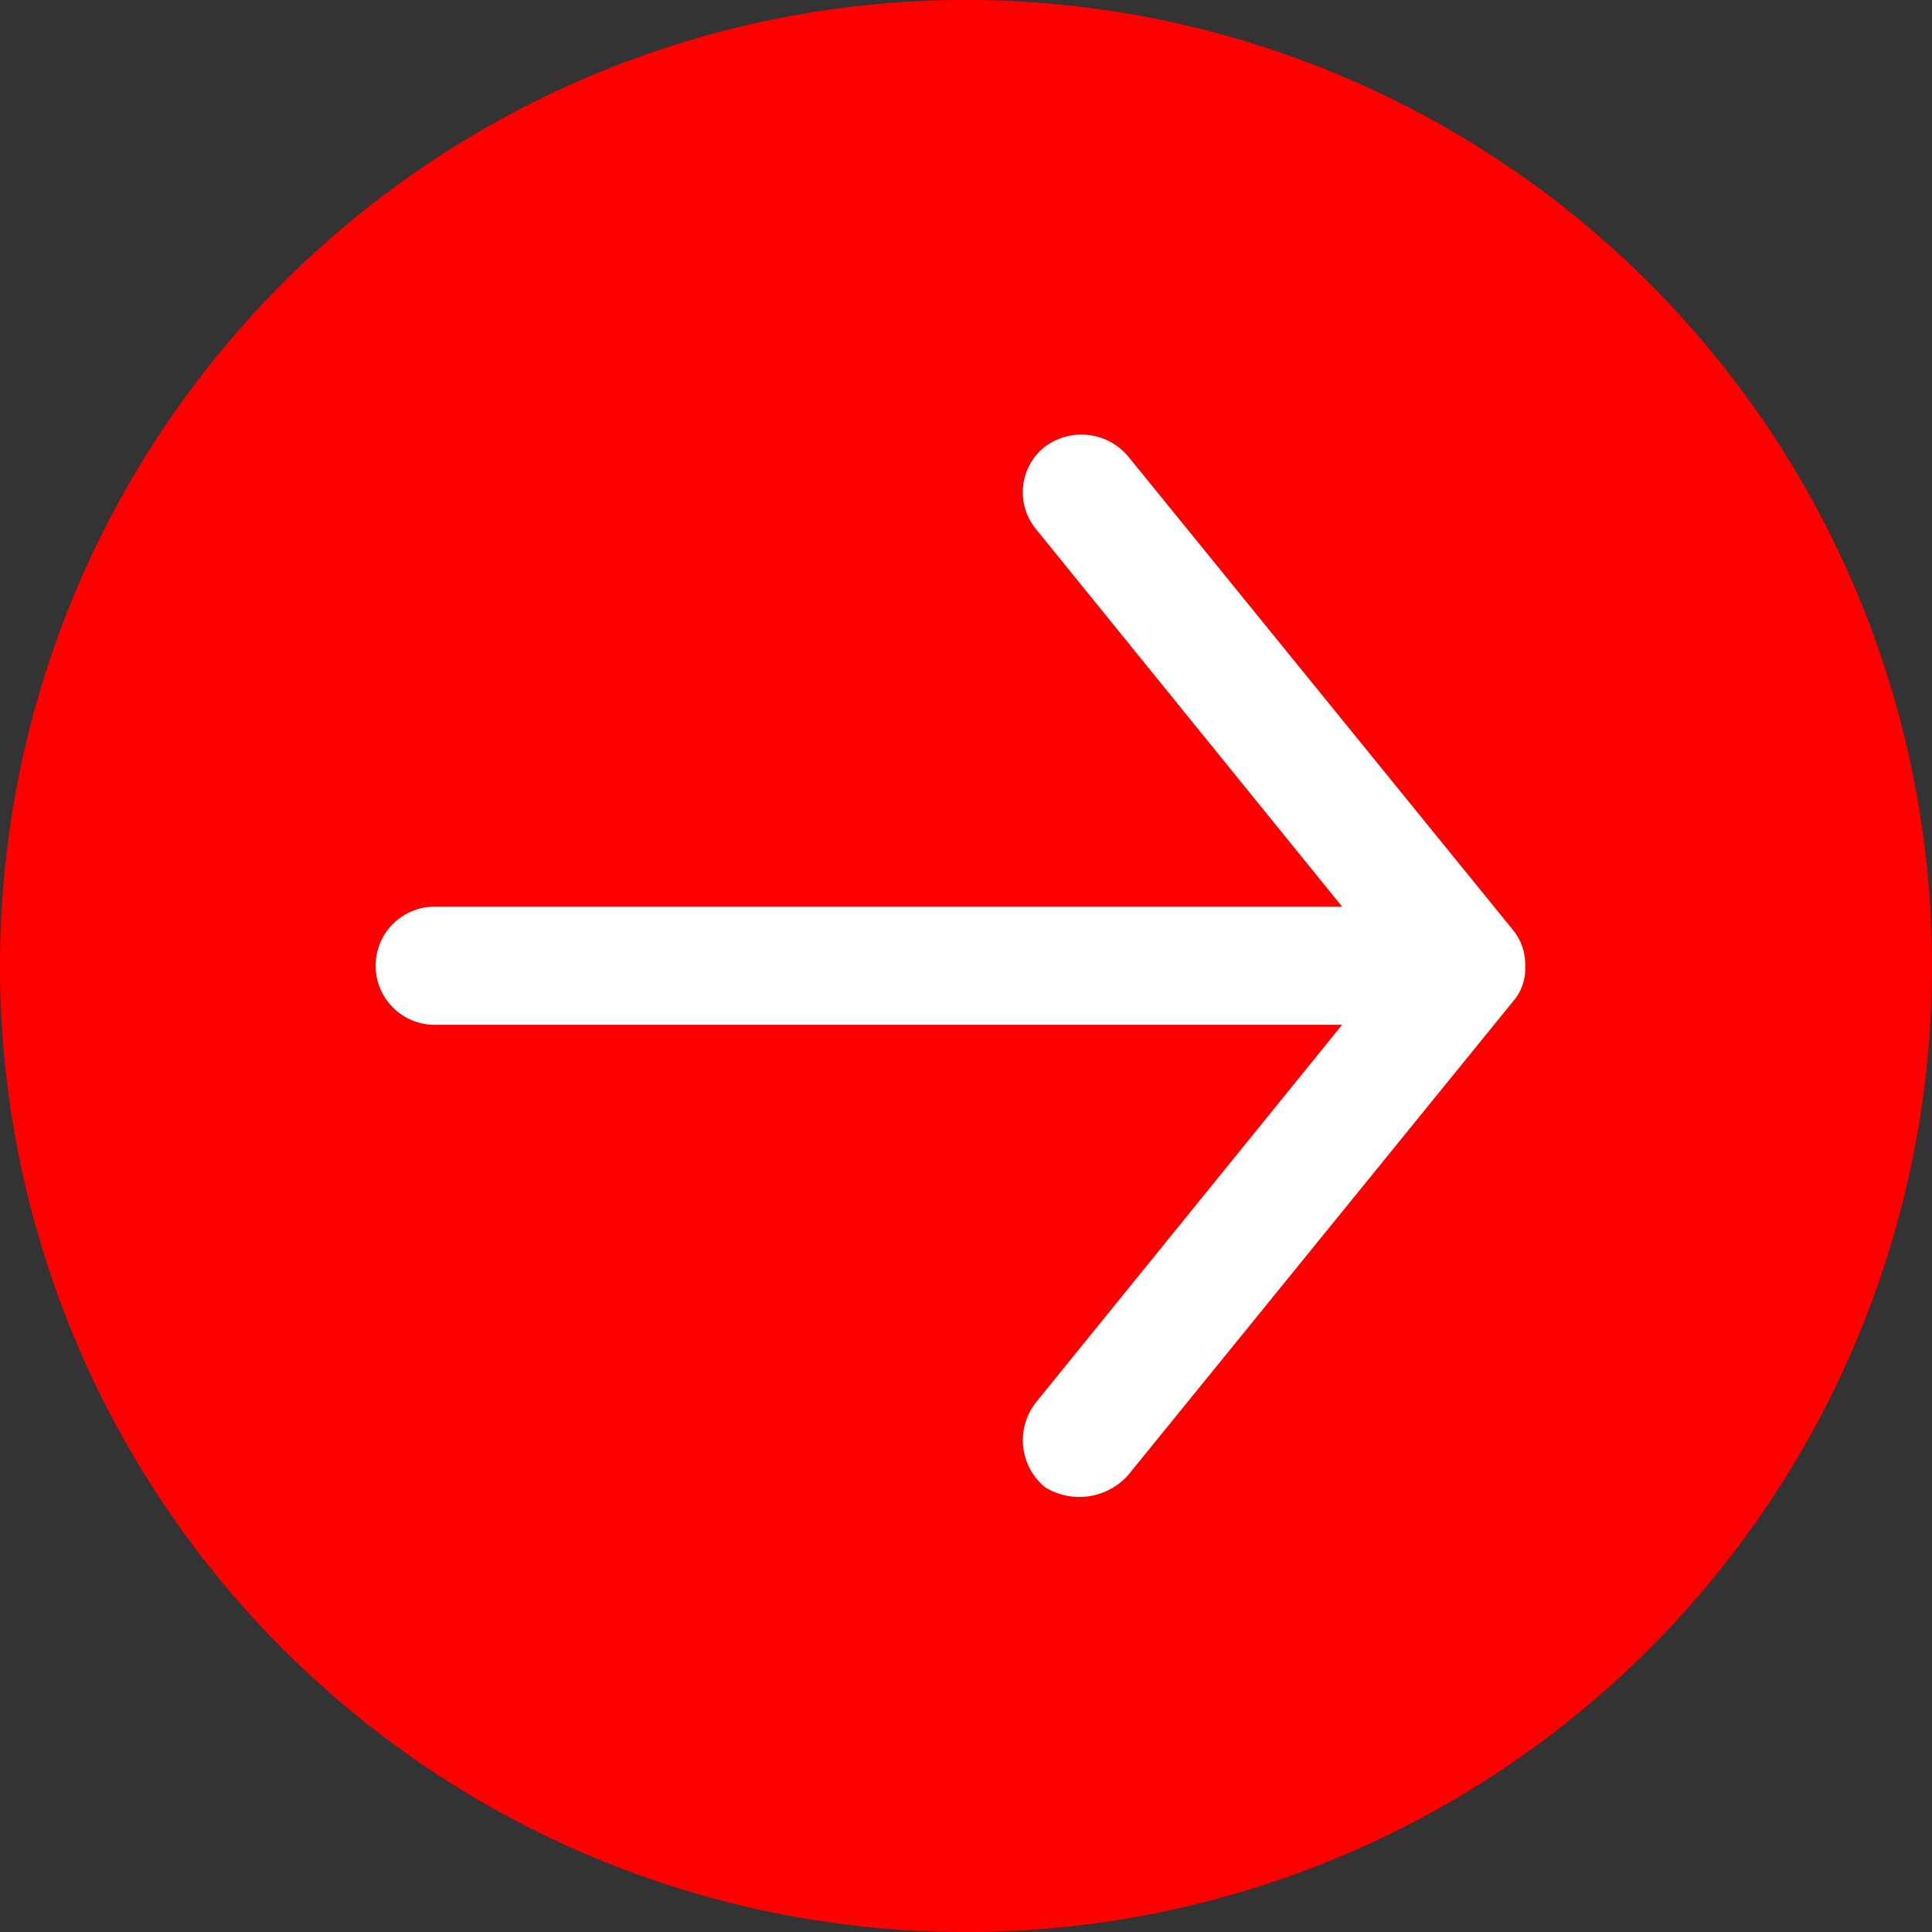
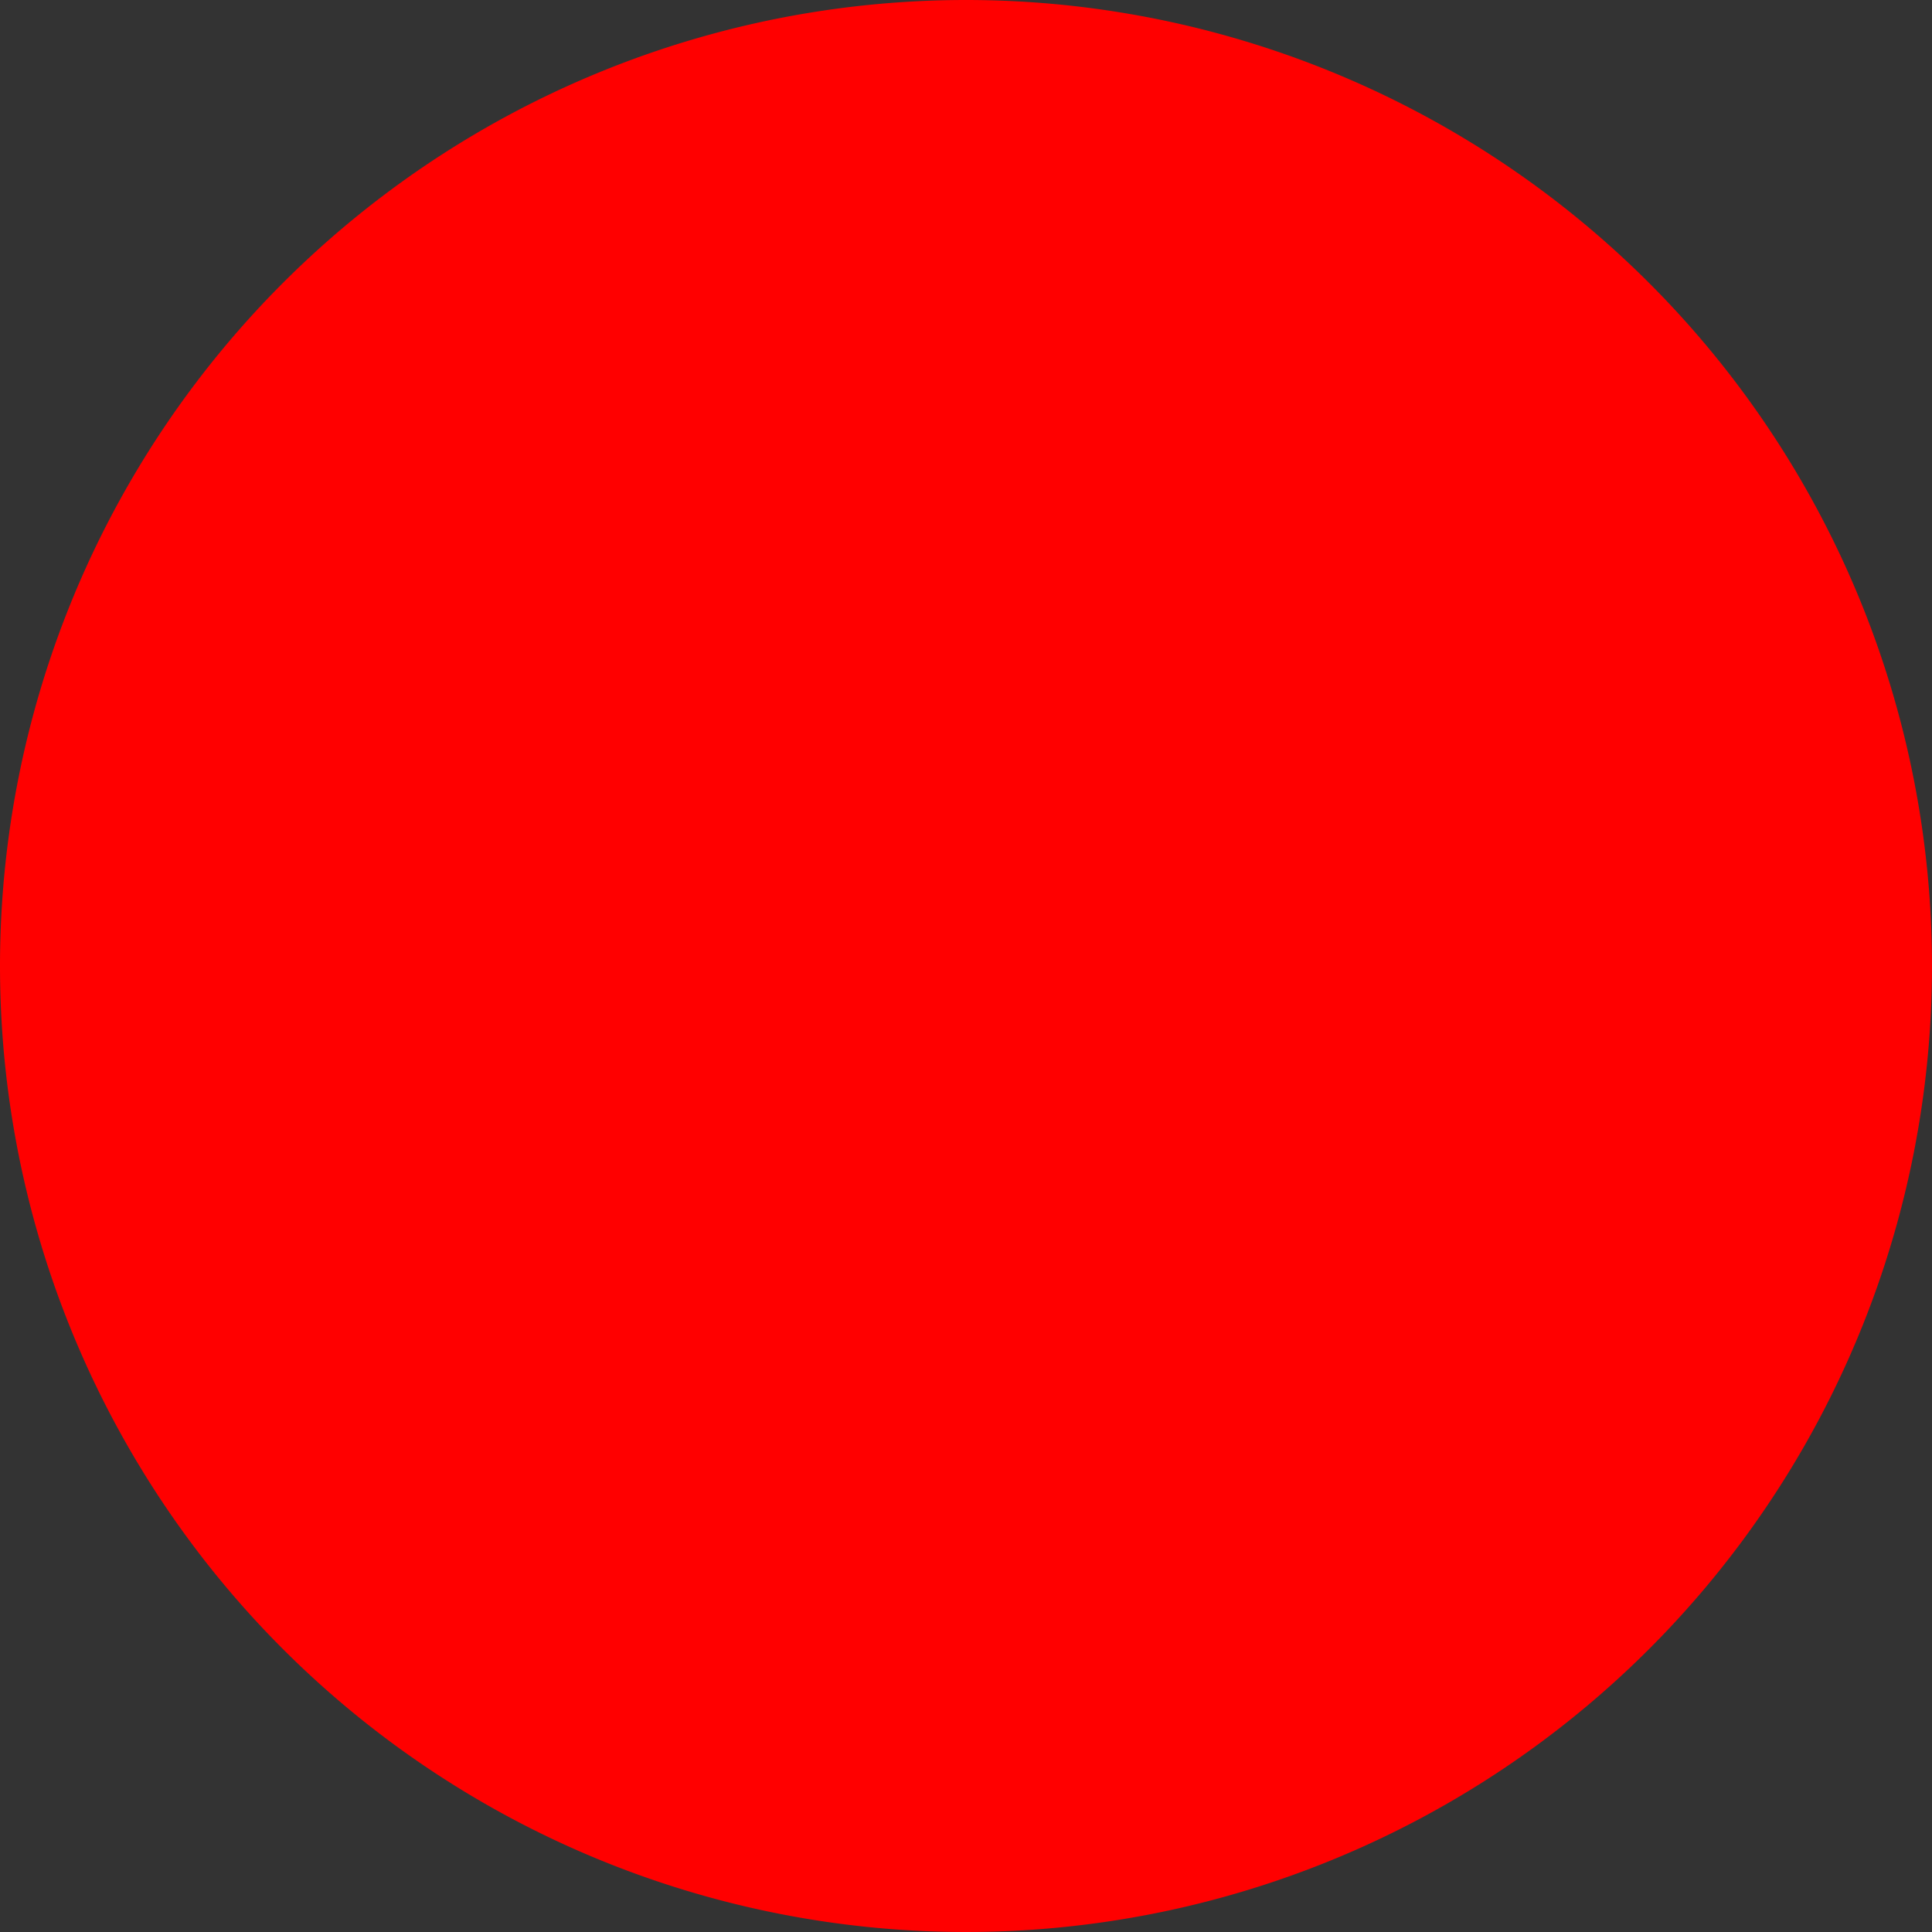
<svg xmlns="http://www.w3.org/2000/svg" width="19" height="19" viewBox="0 0 19 19">
  <rect x="0" y="0" width="19" height="19" fill="#333333" stroke="none" />
  <g id="Group_151797" data-name="Group 151797" transform="translate(-222 -1814)">
    <path id="Path_155032" data-name="Path 155032" d="M9.5,0A9.5,9.5,0,1,1,0,9.5,9.5,9.5,0,0,1,9.5,0Z" transform="translate(222 1814)" fill="red" />
    <g id="noun_Arrow_2050215" transform="translate(193.721 1786.274)">
      <g id="Group_143327" data-name="Group 143327" transform="translate(22 31.998)">
-         <path id="Path_154453" data-name="Path 154453" d="M43.278,989.588a.532.532,0,0,0-.127-.363l-3.775-4.646a.6.6,0,0,0-.835-.087.572.572,0,0,0-.063.813l3,3.7h-8.9a.581.581,0,1,0,0,1.161h8.9l-3,3.7a.6.6,0,0,0,.078.848.643.643,0,0,0,.82-.122l3.775-4.646A.49.49,0,0,0,43.278,989.588Z" transform="translate(-22 -984.36)" fill="#fff" />
-       </g>
+         </g>
    </g>
  </g>
</svg>